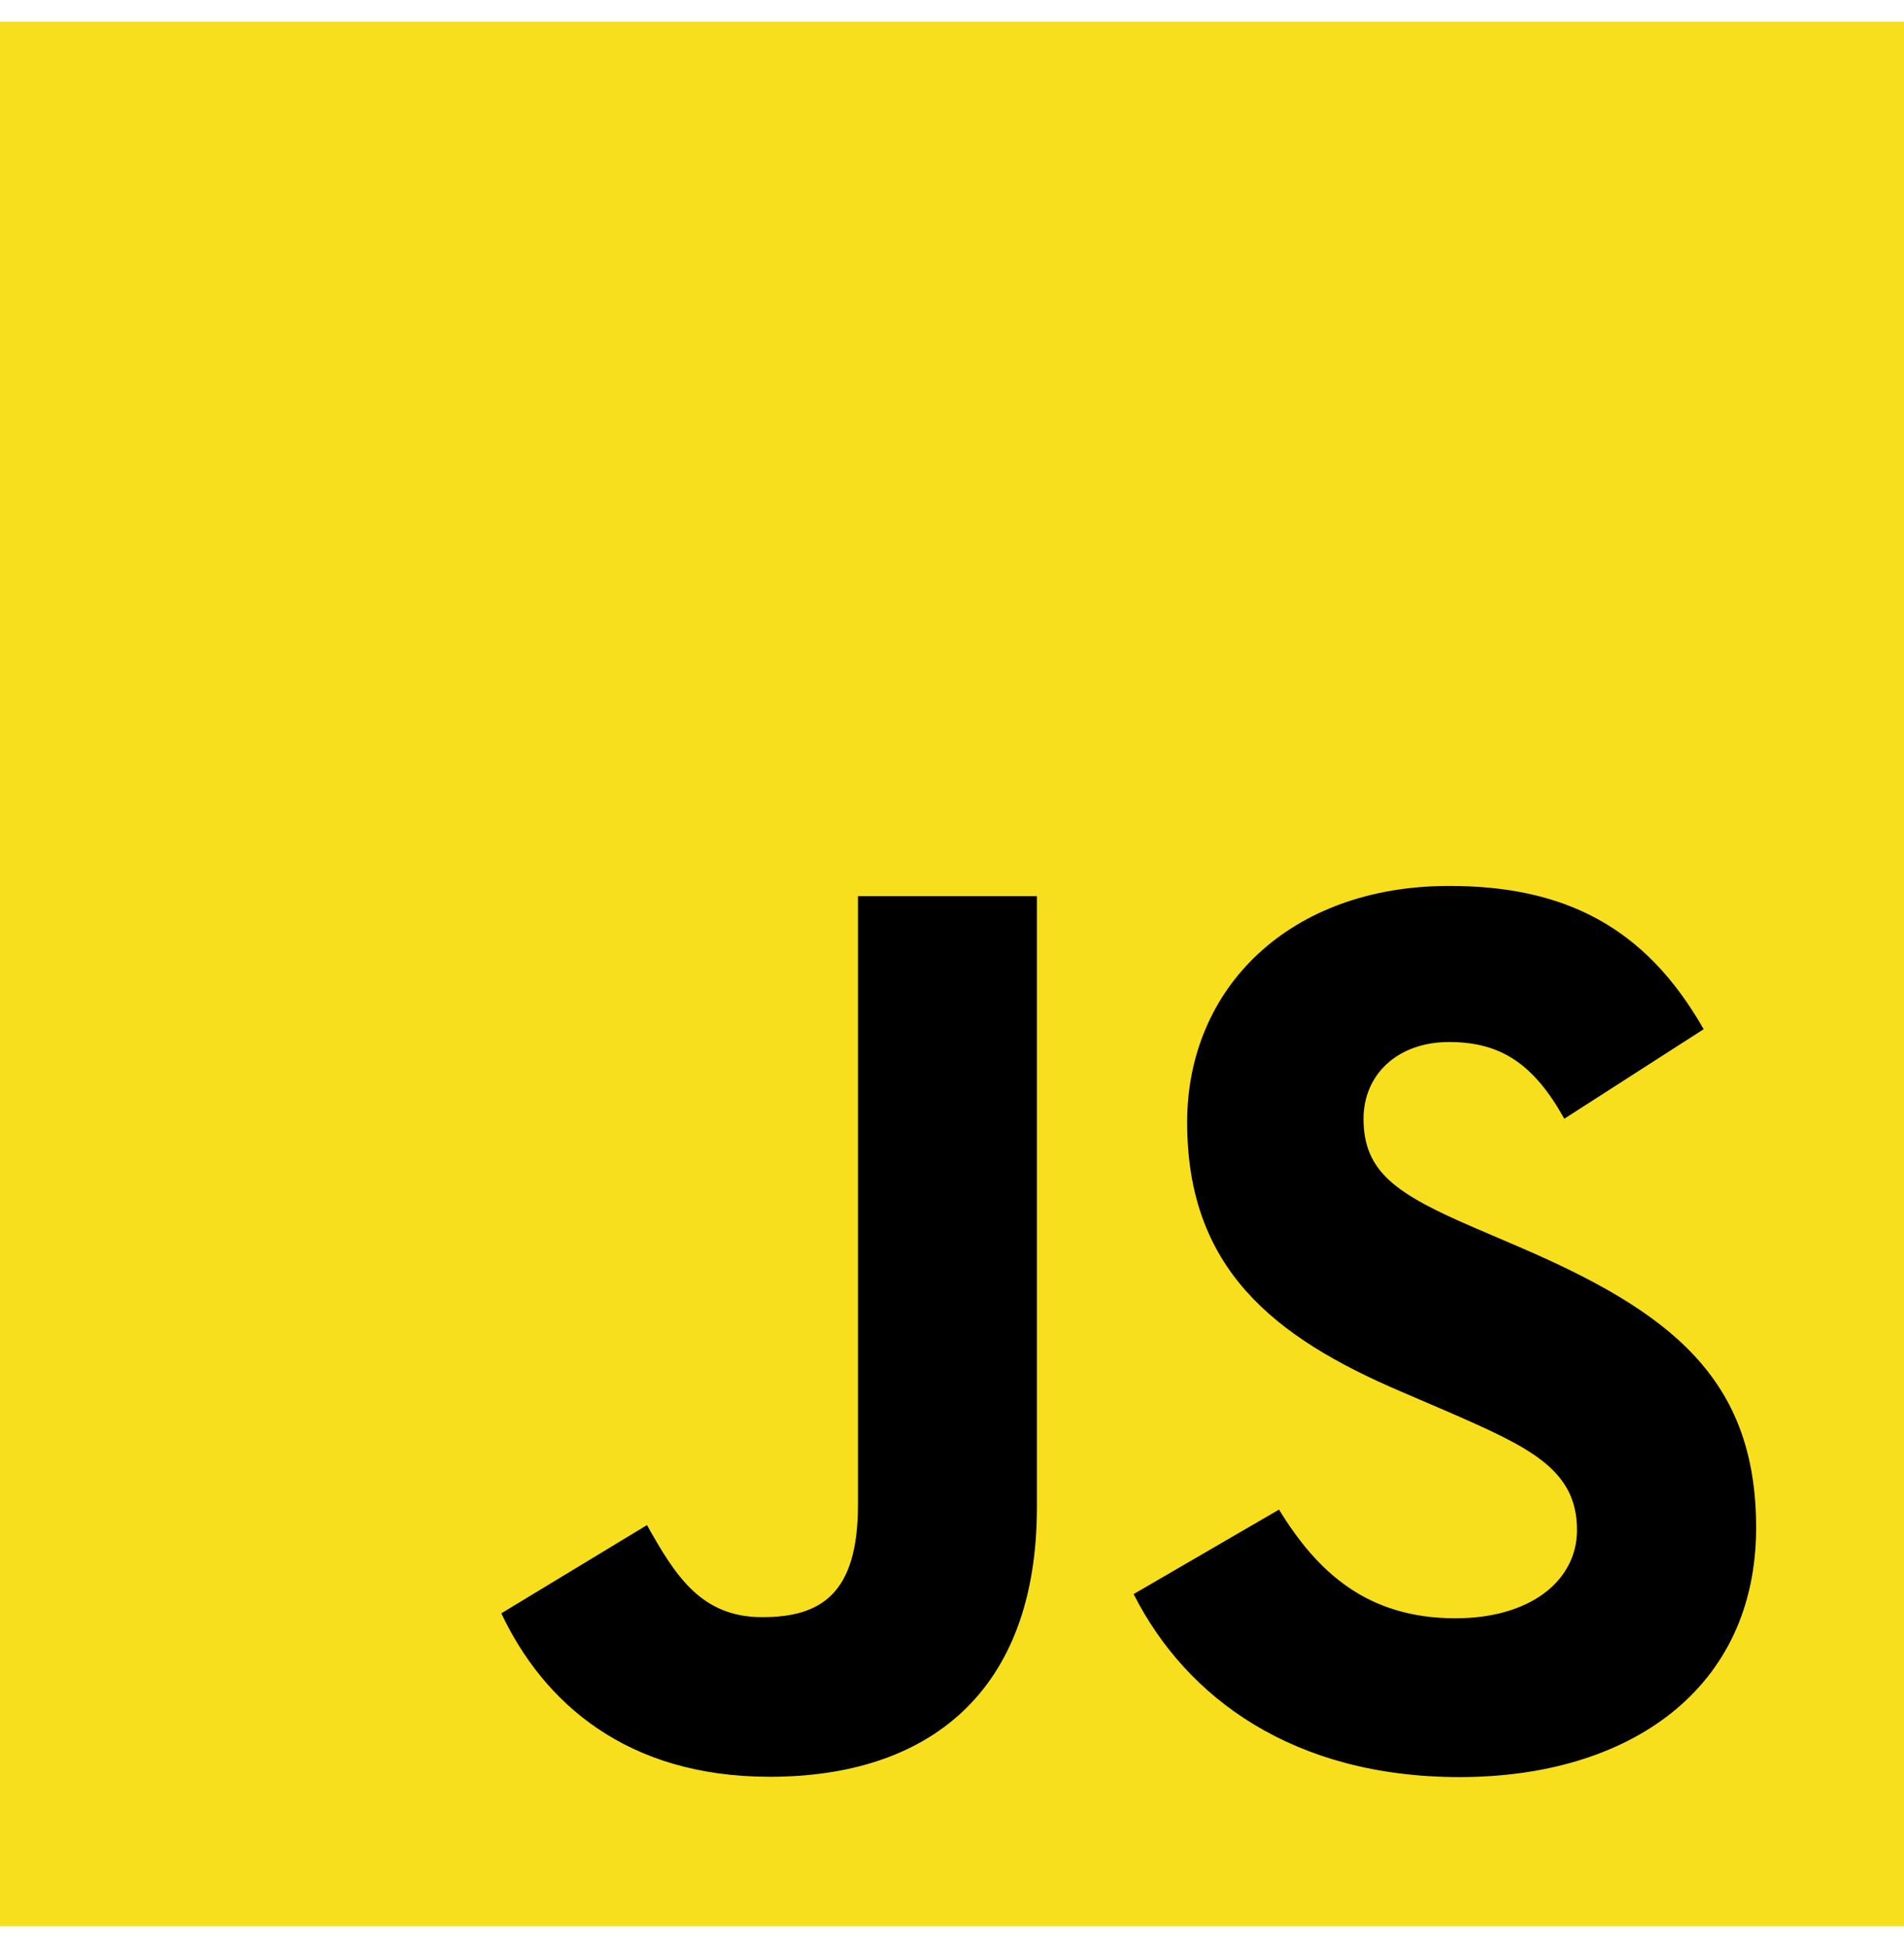
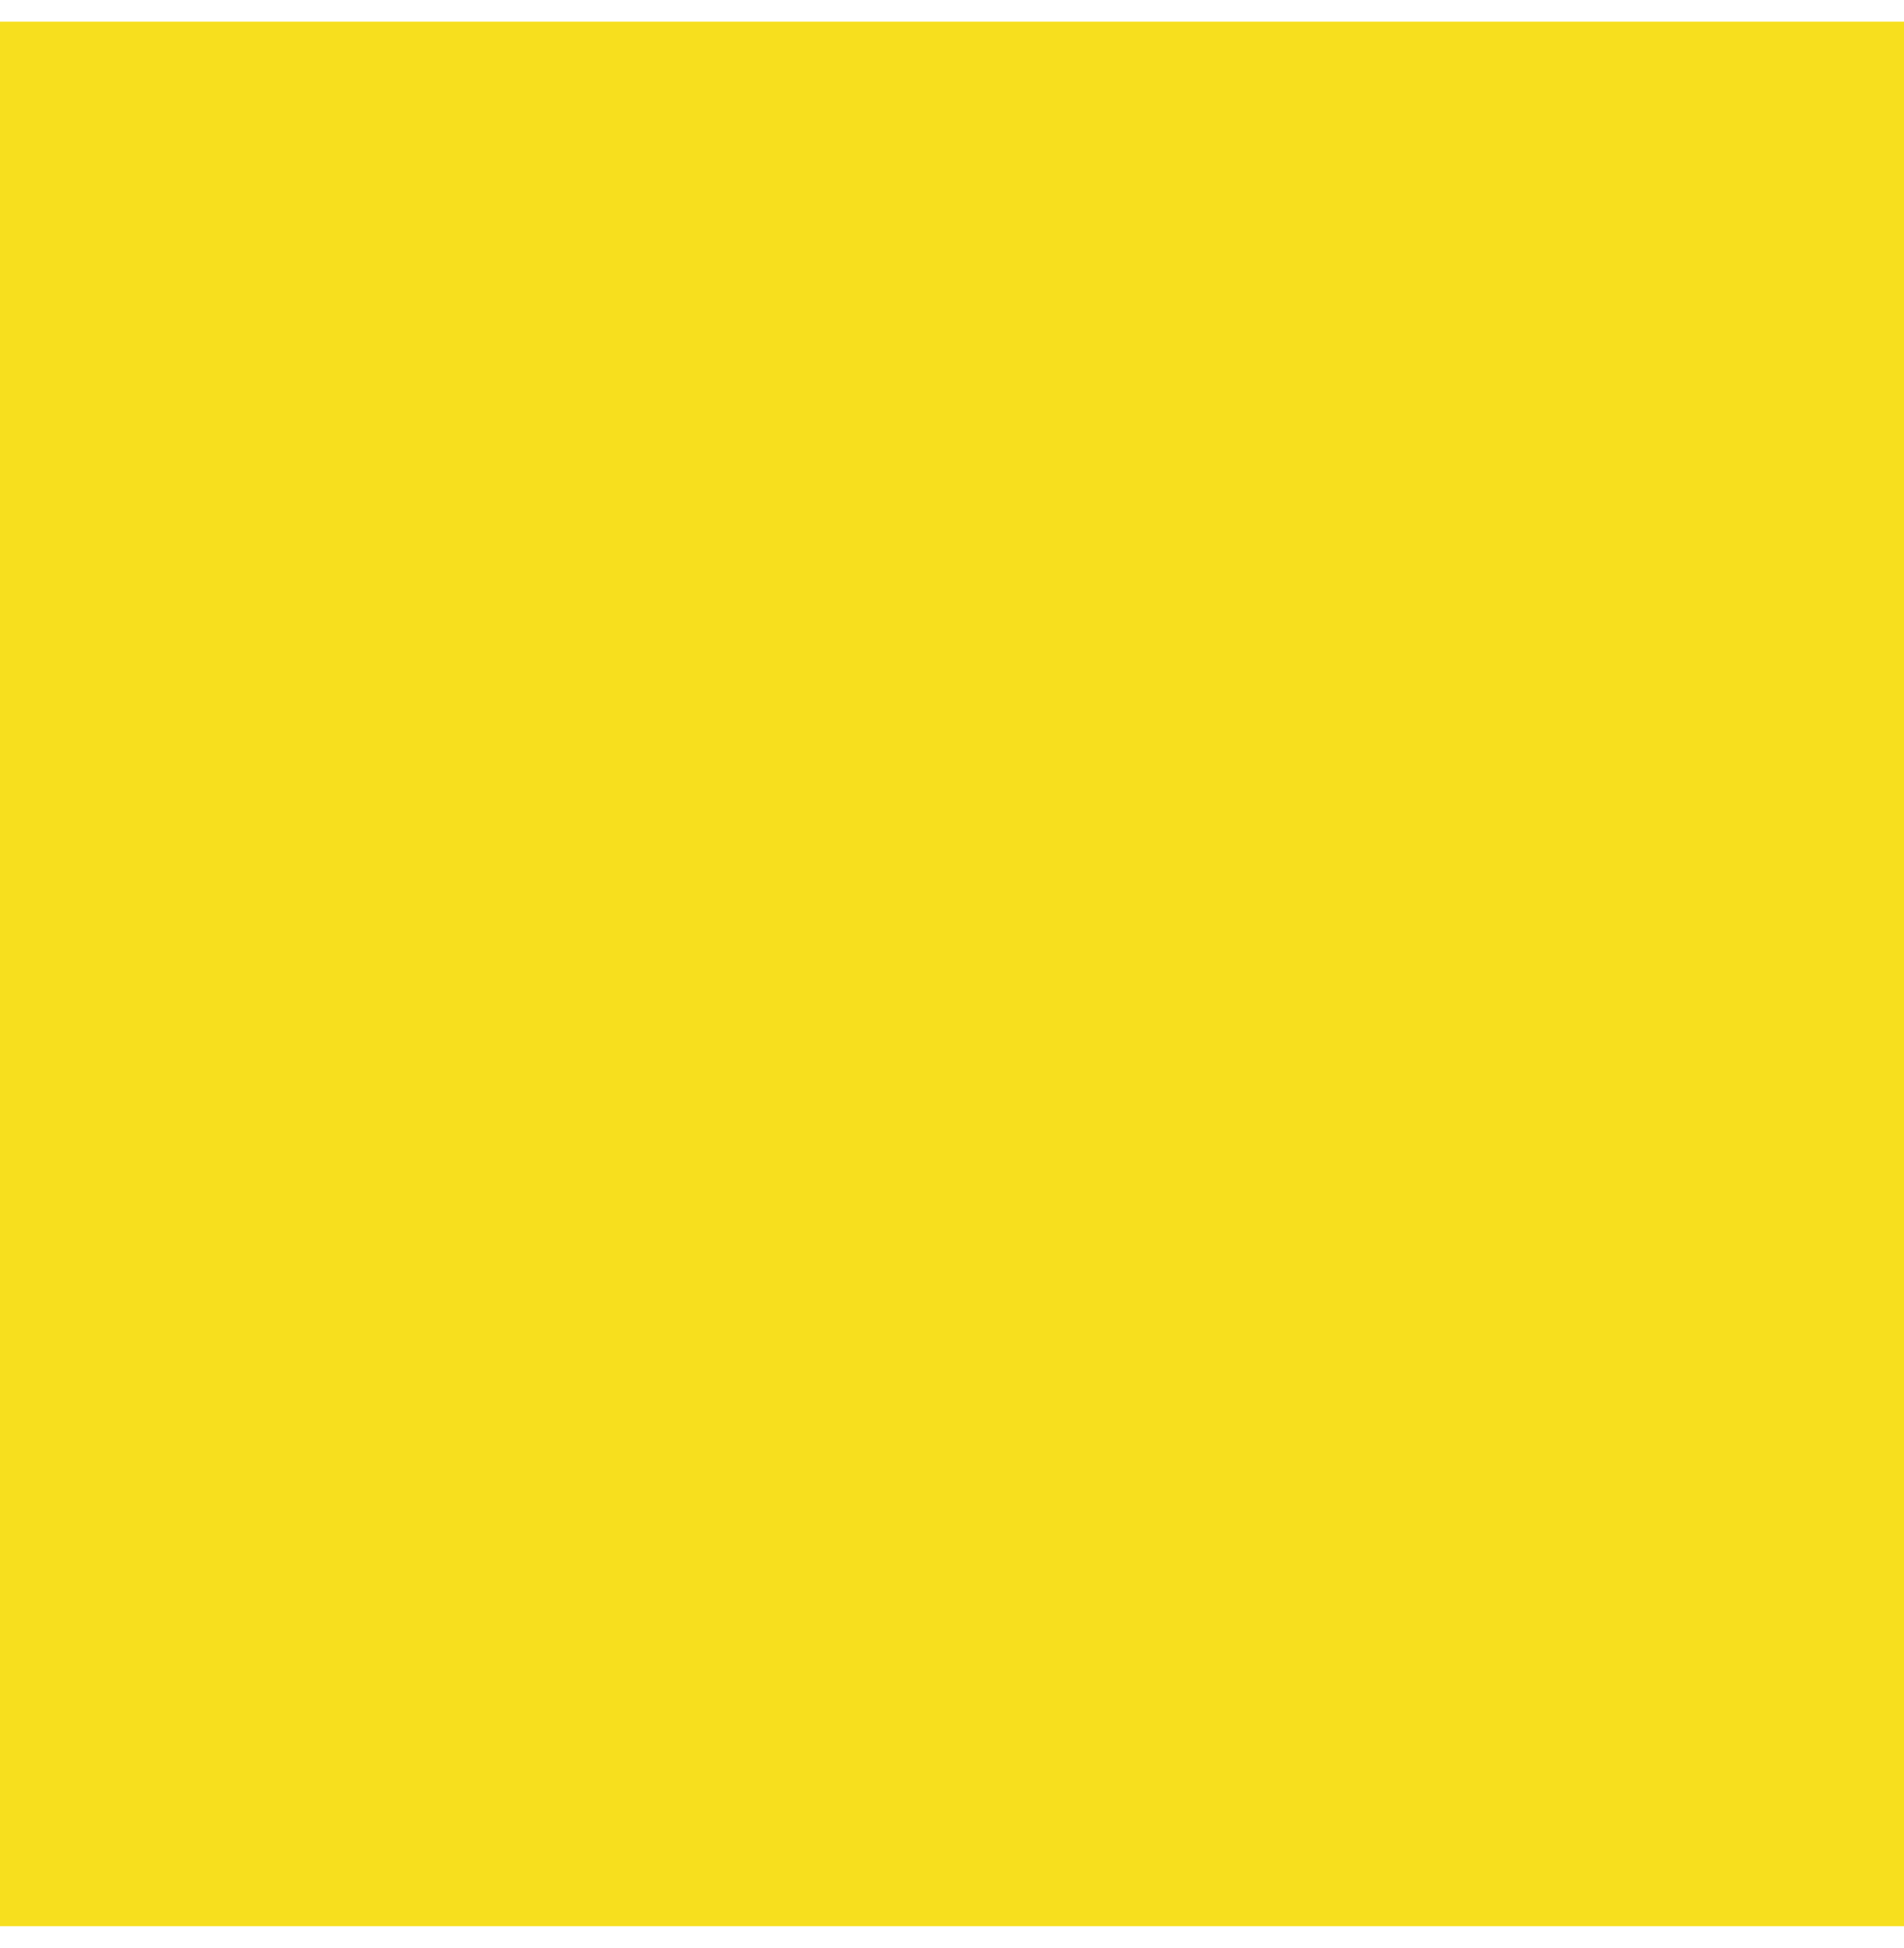
<svg xmlns="http://www.w3.org/2000/svg" width="44" height="45" viewBox="0 0 44 45" fill="none">
  <path d="M44 0.5H0V44.5H44V0.5Z" fill="#F7DF1E" />
-   <path d="M29.557 34.875C30.443 36.322 31.596 37.386 33.636 37.386C35.349 37.386 36.443 36.53 36.443 35.346C36.443 33.929 35.319 33.426 33.433 32.602L32.399 32.158C29.416 30.887 27.434 29.295 27.434 25.928C27.434 22.827 29.796 20.467 33.489 20.467C36.118 20.467 38.008 21.382 39.37 23.777L36.15 25.845C35.441 24.573 34.676 24.073 33.489 24.073C32.278 24.073 31.51 24.841 31.51 25.845C31.51 27.085 32.279 27.587 34.053 28.355L35.086 28.798C38.599 30.305 40.583 31.84 40.583 35.293C40.583 39.016 37.658 41.055 33.731 41.055C29.891 41.055 27.411 39.225 26.197 36.827L29.557 34.875ZM14.951 35.233C15.6 36.386 16.191 37.36 17.612 37.36C18.97 37.36 19.827 36.828 19.827 34.762V20.703H23.962V34.818C23.962 39.099 21.452 41.048 17.788 41.048C14.477 41.048 12.56 39.334 11.585 37.271L14.951 35.233Z" fill="black" />
</svg>